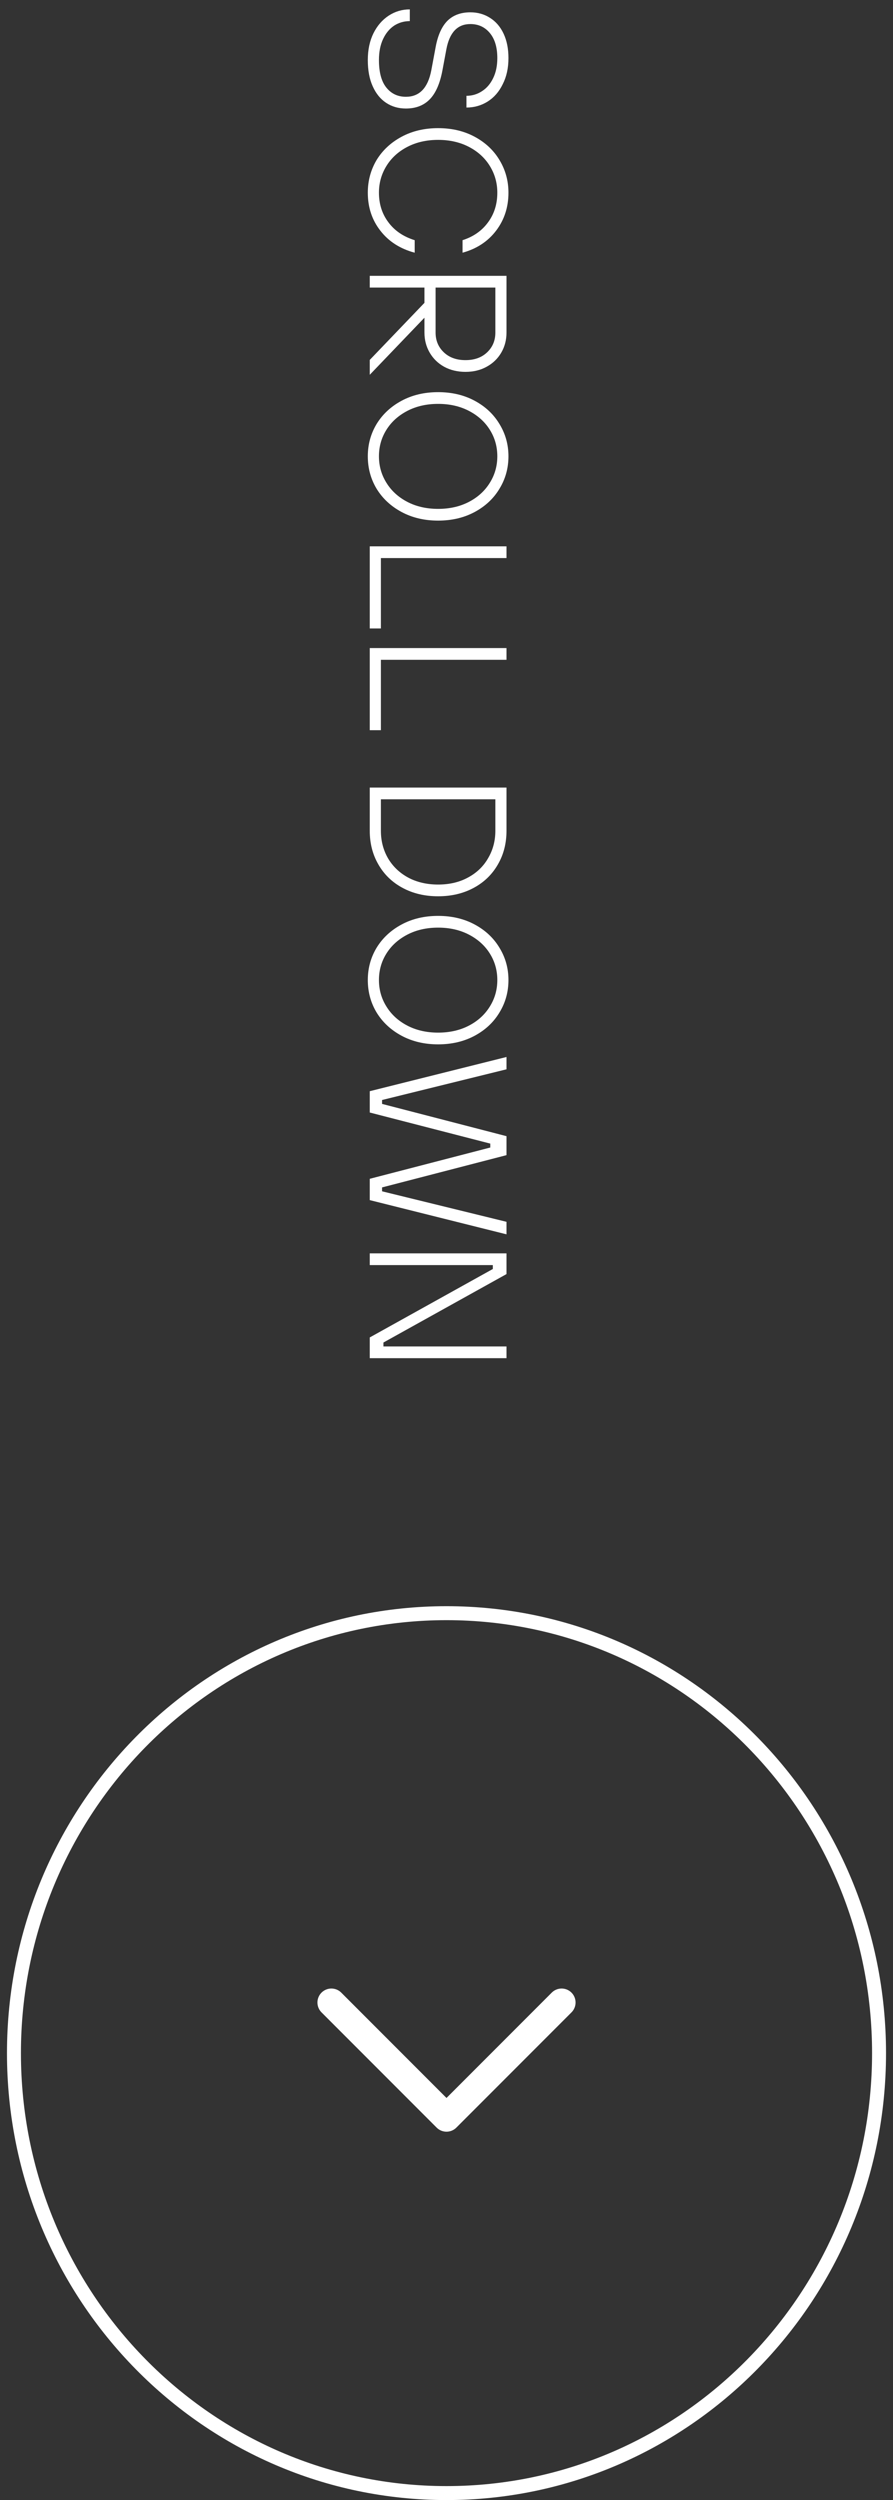
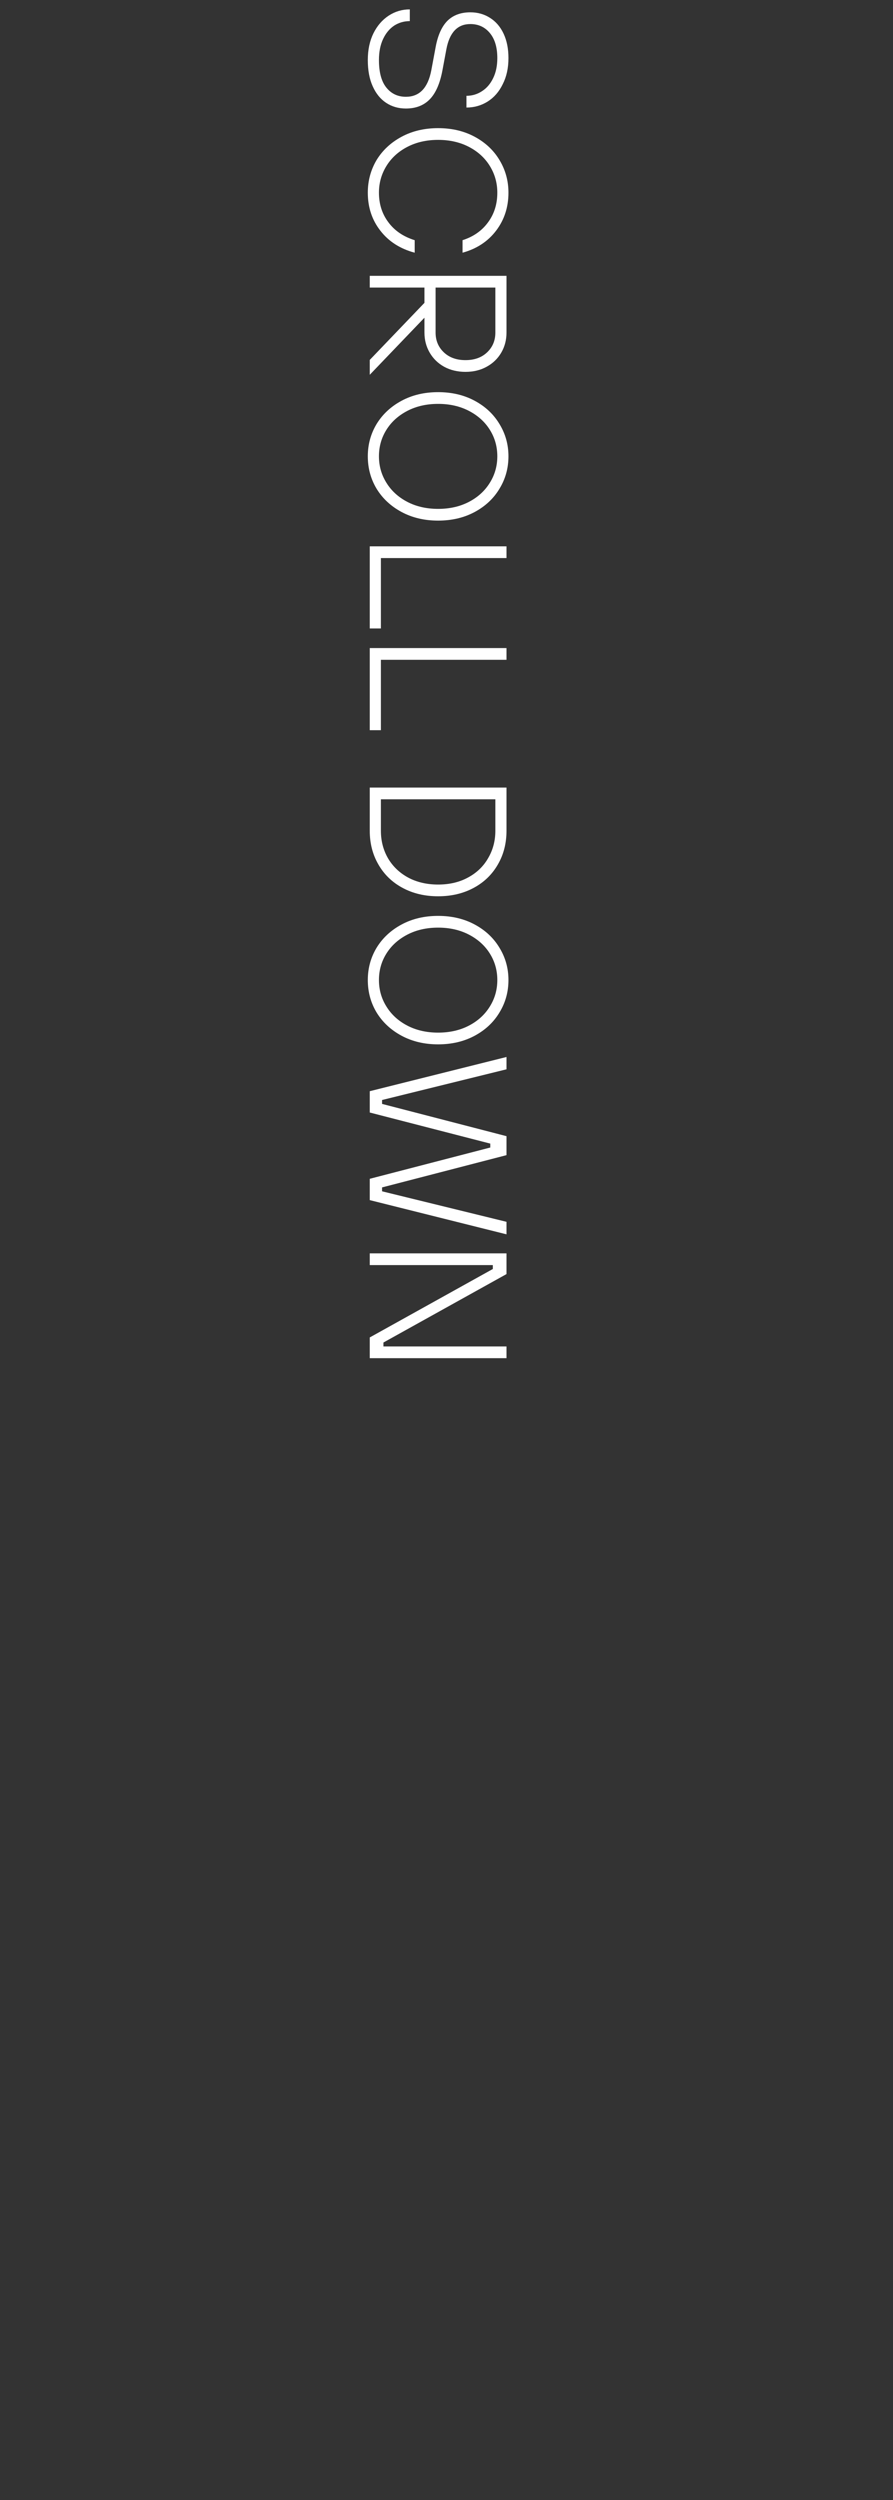
<svg xmlns="http://www.w3.org/2000/svg" width="64" height="179" viewBox="0 0 64 179" fill="none">
  <rect x="0" y="0" width="64" height="179" fill="#333333" stroke="none" />
  <path d="M26.36 4.298C26.36 3.57 26.495 2.931 26.766 2.38C27.037 1.839 27.401 1.419 27.858 1.12C28.315 0.821 28.819 0.672 29.37 0.672L29.37 1.512C28.959 1.512 28.586 1.619 28.25 1.834C27.914 2.058 27.648 2.38 27.452 2.8C27.256 3.22 27.158 3.719 27.158 4.298C27.158 5.175 27.335 5.833 27.69 6.272C28.045 6.711 28.511 6.93 29.09 6.93C30.061 6.93 30.667 6.3 30.91 5.04L31.232 3.318C31.391 2.497 31.671 1.885 32.072 1.484C32.483 1.083 33.029 0.882 33.71 0.882C34.233 0.882 34.699 1.013 35.11 1.274C35.53 1.535 35.857 1.913 36.09 2.408C36.323 2.903 36.44 3.486 36.44 4.158C36.44 4.867 36.305 5.488 36.034 6.02C35.773 6.561 35.413 6.977 34.956 7.266C34.499 7.555 33.99 7.7 33.43 7.7L33.43 6.86C33.841 6.86 34.214 6.748 34.55 6.524C34.886 6.309 35.152 5.997 35.348 5.586C35.544 5.185 35.642 4.709 35.642 4.158C35.642 3.383 35.46 2.781 35.096 2.352C34.741 1.932 34.279 1.722 33.71 1.722C32.786 1.722 32.212 2.329 31.988 3.542L31.708 5.04C31.531 5.983 31.227 6.673 30.798 7.112C30.369 7.551 29.799 7.77 29.09 7.77C28.558 7.77 28.087 7.635 27.676 7.364C27.265 7.093 26.943 6.697 26.71 6.174C26.477 5.661 26.36 5.035 26.36 4.298ZM26.36 13.795C26.36 12.946 26.57 12.166 26.99 11.457C27.419 10.757 28.017 10.202 28.782 9.791C29.547 9.38 30.42 9.175 31.4 9.175C32.38 9.175 33.253 9.38 34.018 9.791C34.783 10.202 35.376 10.757 35.796 11.457C36.225 12.166 36.44 12.946 36.44 13.795C36.44 14.831 36.146 15.736 35.558 16.511C34.97 17.286 34.167 17.813 33.15 18.093L33.15 17.197C33.934 16.945 34.545 16.516 34.984 15.909C35.423 15.312 35.642 14.607 35.642 13.795C35.642 13.104 35.465 12.47 35.11 11.891C34.755 11.312 34.256 10.855 33.612 10.519C32.968 10.183 32.231 10.015 31.4 10.015C30.569 10.015 29.832 10.183 29.188 10.519C28.544 10.855 28.045 11.312 27.69 11.891C27.335 12.47 27.158 13.104 27.158 13.795C27.158 14.607 27.382 15.312 27.83 15.909C28.278 16.516 28.908 16.945 29.72 17.197L29.72 18.093C28.675 17.813 27.853 17.286 27.256 16.511C26.659 15.746 26.36 14.84 26.36 13.795ZM30.42 22.747L26.5 26.834L26.5 25.77L30.42 21.683L30.42 20.59L26.5 20.59L26.5 19.75L36.3 19.75L36.3 23.811C36.3 24.343 36.174 24.823 35.922 25.253C35.67 25.682 35.32 26.018 34.872 26.261C34.433 26.503 33.929 26.625 33.36 26.625C32.791 26.625 32.282 26.503 31.834 26.261C31.395 26.018 31.05 25.682 30.798 25.253C30.546 24.823 30.42 24.343 30.42 23.811L30.42 22.747ZM31.218 20.59L31.218 23.811C31.218 24.38 31.414 24.851 31.806 25.224C32.198 25.598 32.716 25.785 33.36 25.785C34.004 25.785 34.522 25.598 34.914 25.224C35.306 24.851 35.502 24.38 35.502 23.811L35.502 20.59L31.218 20.59ZM26.36 32.669C26.36 31.829 26.57 31.059 26.99 30.359C27.419 29.659 28.017 29.103 28.782 28.693C29.547 28.282 30.42 28.077 31.4 28.077C32.38 28.077 33.253 28.282 34.018 28.693C34.783 29.103 35.376 29.659 35.796 30.359C36.225 31.059 36.44 31.829 36.44 32.669C36.44 33.518 36.225 34.293 35.796 34.993C35.376 35.693 34.783 36.248 34.018 36.659C33.253 37.069 32.38 37.275 31.4 37.275C30.42 37.275 29.547 37.069 28.782 36.659C28.017 36.248 27.419 35.693 26.99 34.993C26.57 34.293 26.36 33.518 26.36 32.669ZM27.158 32.669C27.158 33.359 27.335 33.989 27.69 34.559C28.045 35.137 28.544 35.595 29.188 35.931C29.832 36.267 30.569 36.435 31.4 36.435C32.231 36.435 32.968 36.267 33.612 35.931C34.256 35.595 34.755 35.137 35.11 34.559C35.465 33.989 35.642 33.359 35.642 32.669C35.642 31.978 35.465 31.348 35.11 30.779C34.755 30.209 34.256 29.757 33.612 29.421C32.968 29.085 32.231 28.917 31.4 28.917C30.569 28.917 29.832 29.085 29.188 29.421C28.544 29.757 28.045 30.209 27.69 30.779C27.335 31.348 27.158 31.978 27.158 32.669ZM26.5 44.997L26.5 39.117L36.3 39.117L36.3 39.957L27.298 39.957L27.298 44.997L26.5 44.997ZM26.5 52.281L26.5 46.401L36.3 46.401L36.3 47.241L27.298 47.241L27.298 52.281L26.5 52.281ZM26.5 56.388L36.3 56.388L36.3 59.482C36.3 60.378 36.095 61.181 35.684 61.89C35.273 62.609 34.695 63.169 33.948 63.57C33.201 63.972 32.352 64.172 31.4 64.172C30.448 64.172 29.599 63.972 28.852 63.57C28.105 63.169 27.527 62.609 27.116 61.89C26.705 61.181 26.5 60.378 26.5 59.482L26.5 56.388ZM27.298 59.482C27.298 60.201 27.466 60.854 27.802 61.442C28.147 62.03 28.628 62.492 29.244 62.828C29.869 63.164 30.588 63.332 31.4 63.332C32.212 63.332 32.926 63.164 33.542 62.828C34.167 62.492 34.648 62.03 34.984 61.442C35.329 60.854 35.502 60.201 35.502 59.482L35.502 57.228L27.298 57.228L27.298 59.482ZM26.36 70.168C26.36 69.328 26.57 68.558 26.99 67.858C27.419 67.158 28.017 66.602 28.782 66.192C29.547 65.781 30.42 65.576 31.4 65.576C32.38 65.576 33.253 65.781 34.018 66.192C34.783 66.602 35.376 67.158 35.796 67.858C36.225 68.558 36.44 69.328 36.44 70.168C36.44 71.017 36.225 71.792 35.796 72.492C35.376 73.192 34.783 73.747 34.018 74.158C33.253 74.568 32.38 74.774 31.4 74.774C30.42 74.774 29.547 74.568 28.782 74.158C28.017 73.747 27.419 73.192 26.99 72.492C26.57 71.792 26.36 71.017 26.36 70.168ZM27.158 70.168C27.158 70.858 27.335 71.488 27.69 72.058C28.045 72.636 28.544 73.094 29.188 73.43C29.832 73.766 30.569 73.934 31.4 73.934C32.231 73.934 32.968 73.766 33.612 73.43C34.256 73.094 34.755 72.636 35.11 72.058C35.465 71.488 35.642 70.858 35.642 70.168C35.642 69.477 35.465 68.847 35.11 68.278C34.755 67.708 34.256 67.256 33.612 66.92C32.968 66.584 32.231 66.416 31.4 66.416C30.569 66.416 29.832 66.584 29.188 66.92C28.544 67.256 28.045 67.708 27.69 68.278C27.335 68.847 27.158 69.477 27.158 70.168ZM26.5 79.654L26.5 78.128L36.3 75.678L36.3 76.56L27.382 78.758L27.382 79.038L36.3 81.348L36.3 82.706L27.382 85.016L27.382 85.296L36.3 87.48L36.3 88.376L26.5 85.926L26.5 84.4L35.138 82.16L35.138 81.88L26.5 79.654ZM26.5 90.578L26.5 89.738L36.3 89.738L36.3 91.222L27.48 96.122L27.48 96.402L36.3 96.402L36.3 97.242L26.5 97.242L26.5 95.758L35.32 90.858L35.32 90.578L26.5 90.578Z" fill="white" />
-   <path d="M63 147C63 164.404 49.113 178.5 32 178.5C14.887 178.5 1 164.404 1 147C1 129.596 14.887 115.5 32 115.5C49.113 115.5 63 129.596 63 147Z" stroke="white" />
-   <path d="M23.75 143.375L32 151.625L40.25 143.375" stroke="white" stroke-width="2" stroke-linecap="round" stroke-linejoin="round" />
</svg>